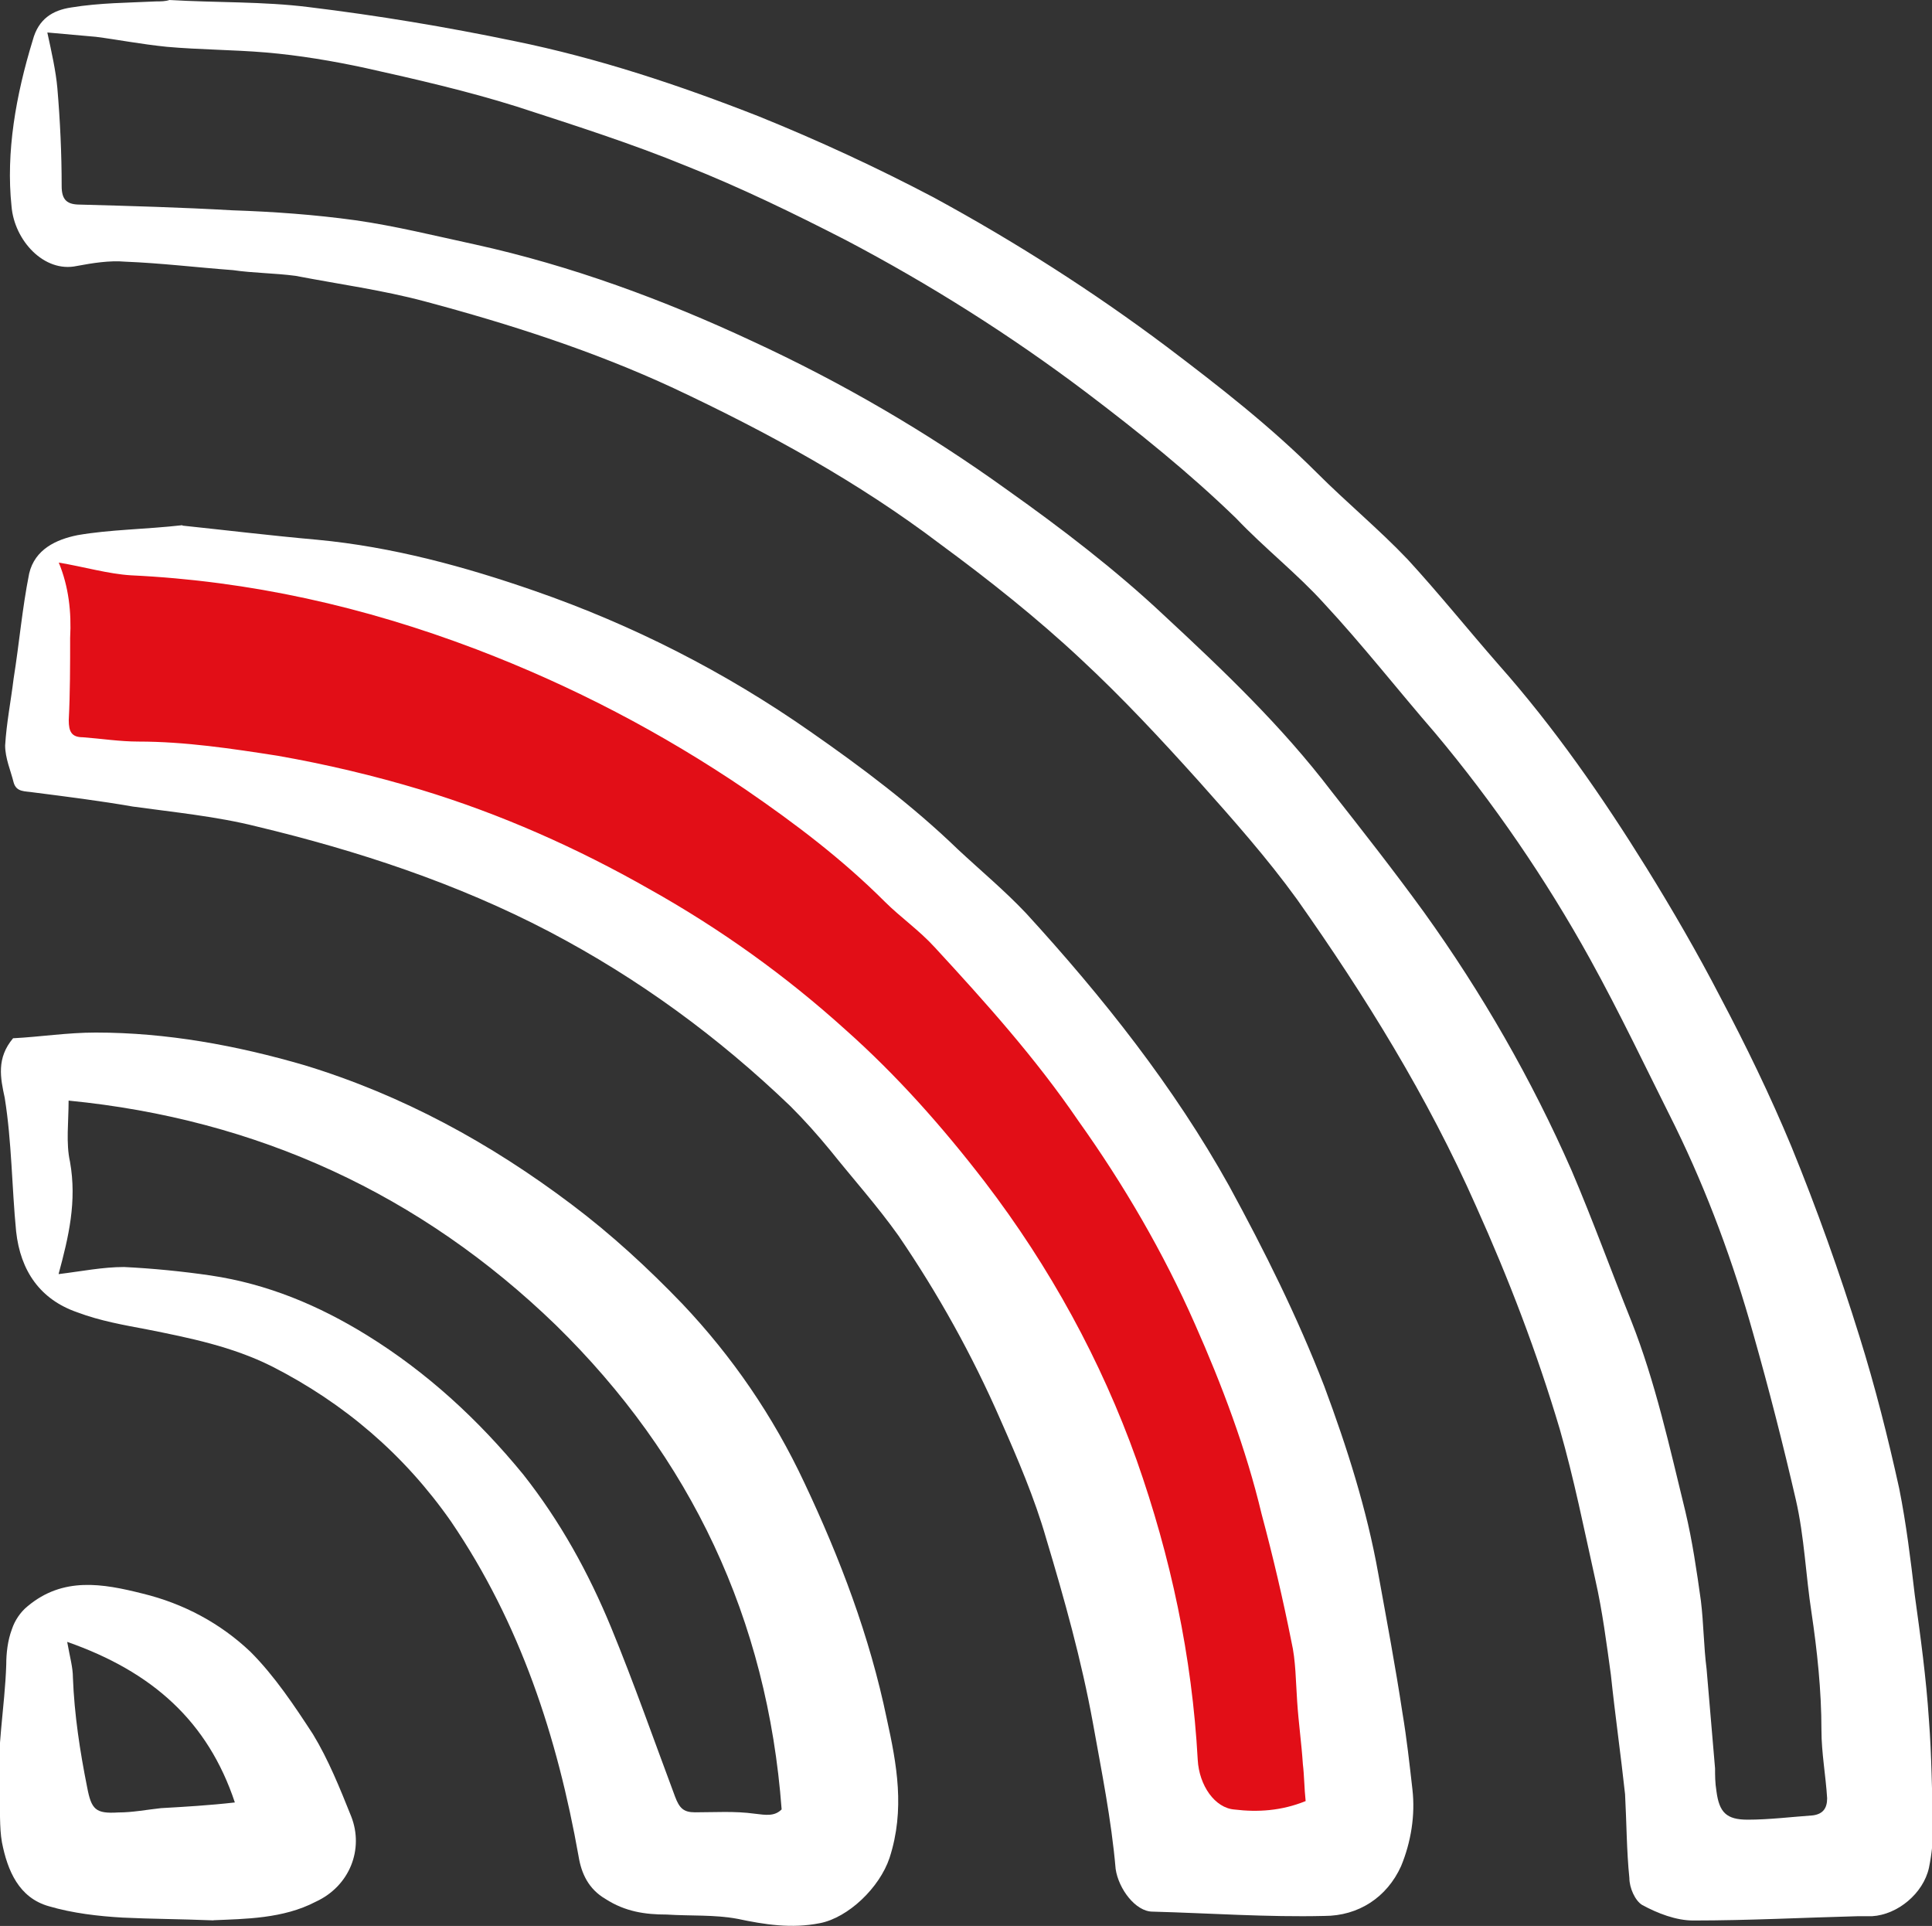
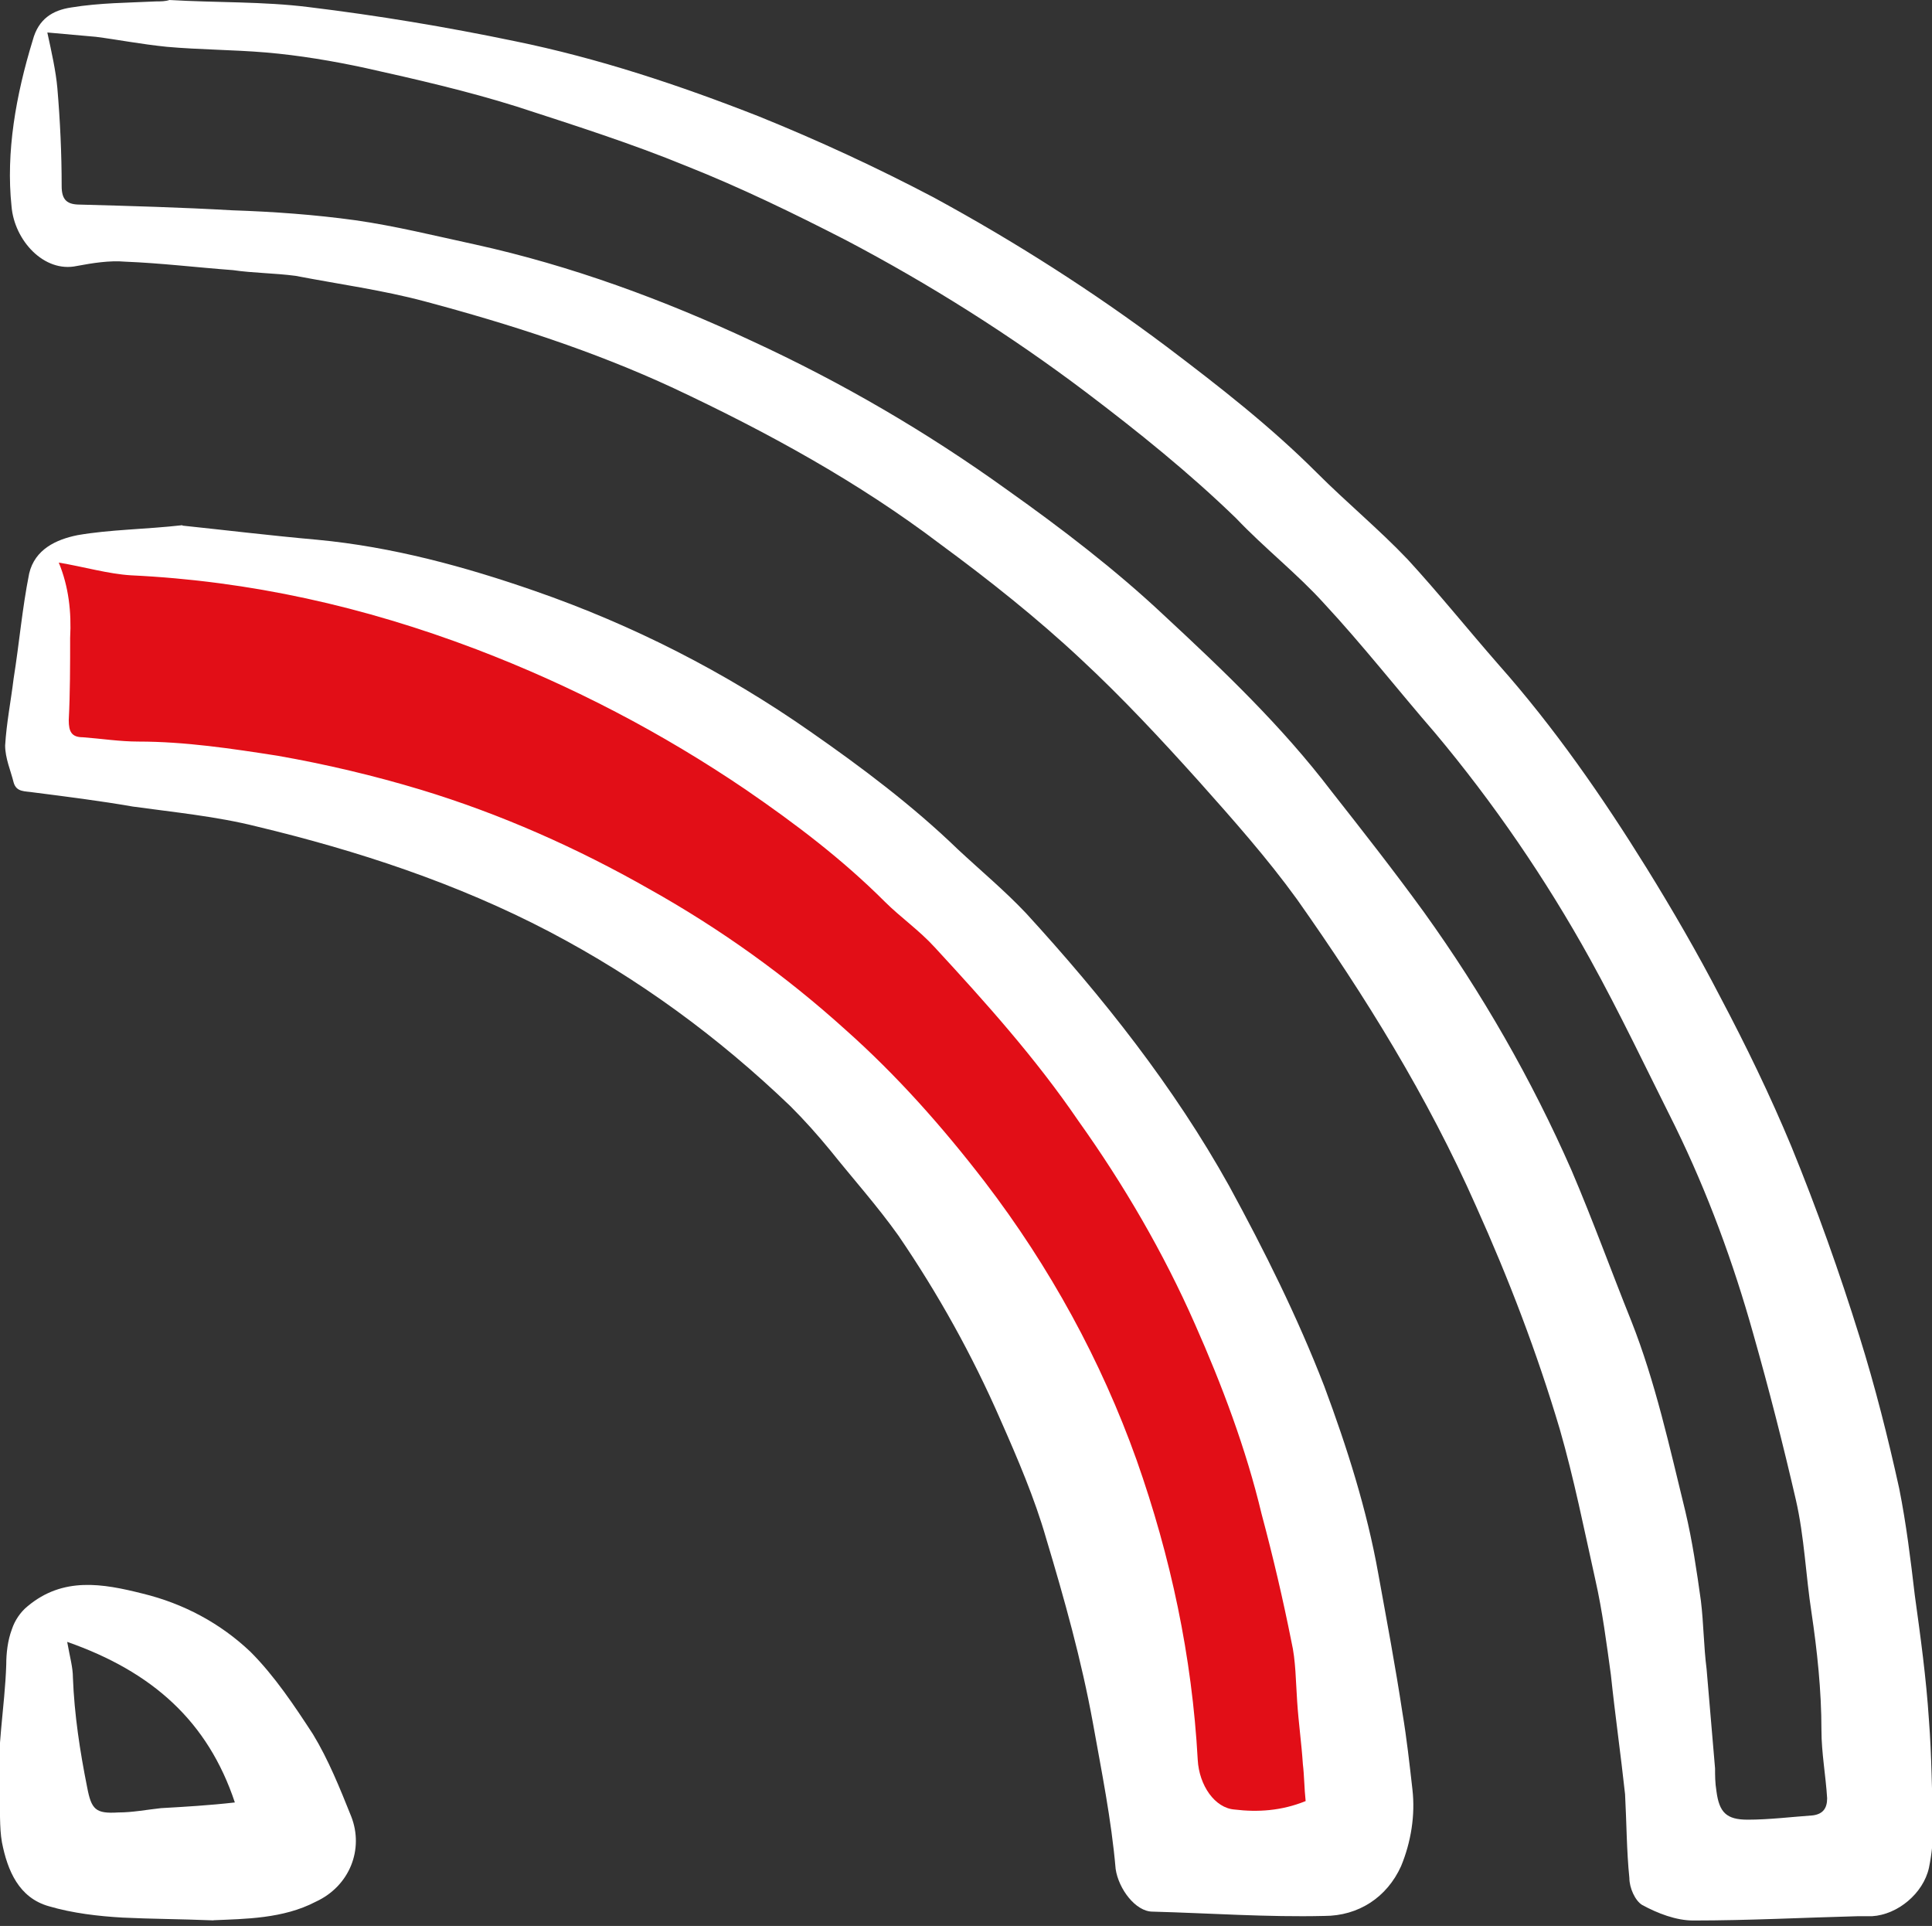
<svg xmlns="http://www.w3.org/2000/svg" id="Ebene_1" data-name="Ebene 1" viewBox="0 0 139.11 138.66">
  <rect x="0" y="0" width="139.11" height="138.66" fill="#333333" stroke="none" />
  <defs>
    <style>
      .cls-1 {
        fill: #e20e17;
      }

      .cls-1, .cls-2 {
        stroke-width: 0px;
      }

      .cls-2 {
        fill: #fff;
      }
    </style>
  </defs>
  <path class="cls-1" d="M3.92,53.69l-.61-13.09,2.15-1.33,18.2,1.12,37.43,17.79s11.76,13.29,12.37,13.7,11.76,15.85,11.76,15.85l7.47,21.88,4.7,15.44-2.97,6.85-9.82-1.12s-4.09-18.41-4.3-19.02-6.44-13.91-6.85-14.52-8.79-14.52-8.79-14.52l-8.79-9.2-11.76-8.39-11.96-5.73-18.61-4.5-9.61-1.23Z" />
  <g>
-     <path class="cls-2" d="M12.2,0c3.37.2,6.75.1,10.02.51,5.01.61,9.92,1.43,14.83,2.45,6.03,1.23,11.86,3.17,17.59,5.42,4.3,1.74,8.49,3.68,12.58,5.83,5.83,3.17,11.45,6.75,16.77,10.74,3.78,2.86,7.47,5.73,10.84,9.1,2.15,2.15,4.5,4.09,6.54,6.24,2.25,2.45,4.3,5.01,6.54,7.57,3.99,4.5,7.47,9.51,10.64,14.62,1.84,2.97,3.68,6.14,5.32,9.31,1.84,3.48,3.58,7.06,5.11,10.74,1.84,4.5,3.48,9.1,4.91,13.7,1.12,3.58,2.05,7.26,2.86,10.94.51,2.56.82,5.11,1.12,7.67.41,2.97.82,5.93,1.02,9,.2,2.56.2,5.11.31,7.57,0,1.02-.1,2.05-.31,3.07-.41,1.84-2.25,3.37-4.09,3.48h-1.02c-3.89.1-7.87.31-11.86.31-1.23,0-2.56-.51-3.68-1.12-.51-.31-.92-1.23-.92-1.94-.2-1.94-.2-3.99-.31-6.03-.31-2.86-.72-5.73-1.02-8.59-.31-2.25-.61-4.6-1.12-6.85-.82-3.68-1.53-7.26-2.56-10.84-1.64-5.52-3.68-10.84-6.03-16.06-3.48-7.87-7.98-15.13-12.89-22.09-2.15-2.97-4.6-5.73-7.06-8.49-2.76-3.07-5.52-6.03-8.49-8.79-3.17-2.97-6.65-5.73-10.12-8.28-5.93-4.5-12.48-8.08-19.23-11.25-5.73-2.66-11.76-4.6-17.9-6.24-3.07-.82-6.14-1.23-9.31-1.84-1.53-.2-3.07-.2-4.5-.41-2.66-.2-5.22-.51-7.77-.61-1.12-.1-2.35.1-3.48.31-2.35.51-4.5-1.84-4.7-4.3-.41-3.89.31-7.98,1.53-11.96.41-1.53,1.43-2.15,2.76-2.35C7.19.2,9.24.2,11.28.1,11.59.1,11.9.1,12.2,0,12.2.1,12.2,0,12.2,0ZM3.41,2.35c.31,1.43.61,2.76.72,3.99.2,2.35.31,4.7.31,7.06,0,1.02.41,1.33,1.33,1.33,3.68.1,7.26.2,10.94.41,2.97.1,5.93.31,8.9.72,2.86.41,5.73,1.12,8.59,1.74,6.95,1.53,13.6,3.99,19.94,6.95,6.44,2.97,12.58,6.54,18.41,10.74,3.89,2.76,7.77,5.73,11.25,9,4.3,3.99,8.49,7.98,12.07,12.68,2.25,2.86,4.5,5.73,6.65,8.69,4.19,5.83,7.77,12.07,10.64,18.61,1.53,3.58,2.86,7.26,4.3,10.84,1.74,4.4,2.76,9.1,3.89,13.7.51,2.15.82,4.3,1.12,6.44.2,1.64.2,3.27.41,4.91.2,2.35.41,4.81.61,7.16,0,.51,0,1.02.1,1.64.2,1.53.72,2.05,2.25,2.05s3.17-.2,4.7-.31c.72-.1,1.02-.51,1.02-1.23-.1-1.64-.41-3.27-.41-4.91,0-2.86-.31-5.73-.72-8.49-.41-2.66-.51-5.42-1.12-8.08-.92-3.99-1.94-7.98-3.07-11.96-1.43-5.11-3.27-10.12-5.62-14.93-2.05-4.09-3.99-8.18-6.14-12.07-3.17-5.73-6.95-11.25-11.15-16.26-2.66-3.07-5.22-6.34-7.98-9.31-1.94-2.15-4.3-3.99-6.34-6.14-3.37-3.27-7.06-6.24-10.84-9.1-5.42-4.09-11.25-7.77-17.28-10.94-3.78-1.94-7.57-3.78-11.45-5.32-3.99-1.64-8.18-2.97-12.27-4.3-3.58-1.12-7.16-1.94-10.84-2.76-2.35-.51-4.81-.92-7.16-1.12-2.35-.2-4.81-.2-7.16-.41-1.94-.2-3.48-.51-5.11-.72-1.12-.1-2.25-.2-3.48-.31Z" />
+     <path class="cls-2" d="M12.2,0c3.37.2,6.75.1,10.02.51,5.01.61,9.92,1.43,14.83,2.45,6.03,1.23,11.86,3.17,17.59,5.42,4.3,1.74,8.49,3.68,12.58,5.83,5.83,3.17,11.45,6.75,16.77,10.74,3.78,2.86,7.47,5.73,10.84,9.1,2.15,2.15,4.5,4.09,6.54,6.24,2.25,2.45,4.3,5.01,6.54,7.57,3.99,4.5,7.47,9.51,10.64,14.62,1.84,2.97,3.68,6.14,5.32,9.31,1.84,3.48,3.58,7.06,5.11,10.74,1.84,4.5,3.48,9.1,4.91,13.7,1.12,3.58,2.05,7.26,2.86,10.94.51,2.56.82,5.11,1.12,7.67.41,2.97.82,5.93,1.02,9,.2,2.56.2,5.11.31,7.57,0,1.02-.1,2.05-.31,3.07-.41,1.84-2.25,3.37-4.09,3.48h-1.02c-3.89.1-7.87.31-11.86.31-1.23,0-2.56-.51-3.68-1.12-.51-.31-.92-1.23-.92-1.94-.2-1.94-.2-3.99-.31-6.03-.31-2.86-.72-5.73-1.02-8.59-.31-2.25-.61-4.6-1.12-6.85-.82-3.68-1.53-7.26-2.56-10.84-1.64-5.52-3.68-10.84-6.03-16.06-3.48-7.87-7.98-15.13-12.89-22.09-2.15-2.97-4.6-5.73-7.06-8.49-2.76-3.07-5.52-6.03-8.49-8.79-3.17-2.97-6.65-5.73-10.12-8.28-5.93-4.5-12.48-8.08-19.23-11.25-5.73-2.66-11.76-4.6-17.9-6.24-3.07-.82-6.14-1.23-9.31-1.84-1.53-.2-3.07-.2-4.5-.41-2.66-.2-5.22-.51-7.77-.61-1.12-.1-2.35.1-3.48.31-2.35.51-4.5-1.84-4.7-4.3-.41-3.89.31-7.98,1.53-11.96.41-1.53,1.43-2.15,2.76-2.35C7.19.2,9.24.2,11.28.1,11.59.1,11.9.1,12.2,0,12.2.1,12.2,0,12.2,0ZM3.41,2.35c.31,1.43.61,2.76.72,3.99.2,2.35.31,4.7.31,7.06,0,1.02.41,1.33,1.33,1.33,3.68.1,7.26.2,10.94.41,2.97.1,5.93.31,8.9.72,2.86.41,5.73,1.12,8.59,1.74,6.95,1.53,13.6,3.99,19.94,6.95,6.44,2.97,12.58,6.54,18.41,10.74,3.89,2.76,7.77,5.73,11.25,9,4.3,3.99,8.49,7.98,12.07,12.68,2.25,2.86,4.5,5.73,6.65,8.69,4.19,5.83,7.77,12.07,10.64,18.61,1.53,3.58,2.86,7.26,4.3,10.84,1.74,4.4,2.76,9.1,3.89,13.7.51,2.15.82,4.3,1.12,6.44.2,1.64.2,3.27.41,4.91.2,2.35.41,4.81.61,7.16,0,.51,0,1.02.1,1.64.2,1.53.72,2.05,2.25,2.05s3.17-.2,4.7-.31c.72-.1,1.02-.51,1.02-1.23-.1-1.64-.41-3.27-.41-4.91,0-2.86-.31-5.73-.72-8.49-.41-2.66-.51-5.42-1.12-8.08-.92-3.99-1.94-7.98-3.07-11.96-1.43-5.11-3.27-10.12-5.62-14.93-2.05-4.09-3.99-8.18-6.14-12.07-3.17-5.73-6.95-11.25-11.15-16.26-2.66-3.07-5.22-6.34-7.98-9.31-1.94-2.15-4.3-3.99-6.34-6.14-3.37-3.27-7.06-6.24-10.84-9.1-5.42-4.09-11.25-7.77-17.28-10.94-3.78-1.94-7.57-3.78-11.45-5.32-3.99-1.64-8.18-2.97-12.27-4.3-3.58-1.12-7.16-1.94-10.84-2.76-2.35-.51-4.81-.92-7.16-1.12-2.35-.2-4.81-.2-7.16-.41-1.94-.2-3.48-.51-5.11-.72-1.12-.1-2.25-.2-3.48-.31" />
    <path class="cls-2" d="M13.12,37.84c2.97.31,6.34.72,9.72,1.02,5.42.51,10.64,1.94,15.65,3.68,7.06,2.45,13.7,5.83,19.84,10.12,3.68,2.56,7.36,5.32,10.64,8.49,1.64,1.53,3.37,2.97,4.91,4.6,5.52,6.03,10.64,12.48,14.62,19.63,2.56,4.7,4.91,9.41,6.85,14.42,1.64,4.4,3.07,8.9,3.89,13.5.61,3.37,1.23,6.65,1.74,10.02.31,1.84.51,3.68.72,5.52s-.1,3.78-.82,5.52c-1.02,2.25-3.07,3.58-5.52,3.58-4.09.1-8.28-.2-12.37-.31-1.23,0-2.45-1.64-2.66-3.07-.31-3.58-1.02-7.06-1.64-10.53-.82-4.5-2.05-8.9-3.37-13.29-.82-2.86-2.05-5.73-3.27-8.49-2.05-4.7-4.5-9.1-7.36-13.29-1.53-2.15-3.27-4.09-4.91-6.14-.92-1.12-1.84-2.15-2.86-3.17-5.22-5.01-10.94-9.2-17.38-12.58-6.65-3.48-13.81-5.83-21.07-7.57-2.86-.72-5.93-1.02-8.9-1.43-2.35-.41-4.81-.72-7.16-1.02-.61-.1-1.23,0-1.43-.72-.2-.82-.61-1.74-.61-2.66.1-1.64.41-3.17.61-4.81.41-2.56.61-5.01,1.12-7.57.41-1.74,1.94-2.45,3.48-2.76,2.35-.41,4.81-.41,7.57-.72ZM4.23,40.5c.72,1.74.92,3.58.82,5.42,0,1.94,0,3.99-.1,5.93,0,.82.2,1.23,1.02,1.23,1.33.1,2.66.31,3.99.31,3.37,0,6.75.51,10.02,1.02,3.48.61,6.95,1.43,10.33,2.45,5.73,1.74,11.25,4.19,16.46,7.16,5.11,2.86,9.82,6.24,14.11,10.12,3.68,3.27,6.95,6.95,10.02,10.94,4.7,6.14,8.39,12.89,10.94,20.04,2.45,6.95,3.99,14.11,4.4,21.58.1,1.84,1.23,3.48,2.66,3.58,1.64.2,3.37.1,5.11-.61-.1-.92-.1-1.84-.2-2.66-.1-1.53-.31-2.97-.41-4.5-.1-1.43-.1-2.97-.41-4.3-.61-3.07-1.33-6.14-2.15-9.2-1.12-4.7-2.86-9.31-4.81-13.7-2.25-5.11-5.11-10.02-8.39-14.62-3.07-4.5-6.65-8.49-10.33-12.48-1.12-1.23-2.45-2.15-3.58-3.27-3.07-3.07-6.44-5.62-10.02-8.08-6.03-4.09-12.48-7.47-19.43-10.12-8.08-3.07-16.26-4.91-24.85-5.32-1.64-.1-3.37-.61-5.22-.92Z" />
-     <path class="cls-2" d="M.96,74.75c1.94-.1,3.89-.41,5.93-.41,5.11,0,10.12.92,15.03,2.35,7.06,2.15,13.4,5.62,19.23,10.02,2.86,2.15,5.52,4.6,7.98,7.16,3.58,3.78,6.54,8.08,8.79,12.89,2.56,5.42,4.7,11.04,5.93,16.98.72,3.27,1.33,6.54.2,10.02-.72,2.15-2.97,4.3-5.01,4.7-2.05.41-3.99.1-5.93-.31-1.64-.31-3.37-.2-5.11-.31-1.53,0-2.97-.2-4.4-1.12-1.23-.72-1.74-1.84-1.94-3.07-1.53-8.59-4.19-16.77-9.2-24.13-3.37-4.81-7.67-8.49-12.89-11.15-2.86-1.43-5.93-2.05-9-2.66-1.64-.31-3.37-.61-5.01-1.23-2.66-.92-4.09-2.97-4.4-5.83-.31-3.17-.31-6.44-.82-9.61-.31-1.43-.61-2.86.61-4.3ZM4.23,91.73c1.64-.2,3.17-.51,4.7-.51,2.05.1,4.19.31,6.24.61,4.09.61,7.77,2.15,11.25,4.3,4.3,2.66,7.98,6.03,11.25,10.02,2.66,3.37,4.7,7.06,6.34,11.04,1.64,3.99,3.07,8.08,4.6,12.17.31.82.61,1.12,1.43,1.12,1.43,0,2.86-.1,4.3.1.82.1,1.43.2,1.94-.31-1.02-13.7-6.54-25.36-16.26-34.87-9.72-9.41-21.48-14.83-35.08-16.16,0,1.53-.2,3.07.1,4.4.51,2.86-.1,5.42-.82,8.08Z" />
    <path class="cls-2" d="M15.37,138.26c-2.45-.1-4.5-.1-6.54-.2-1.74-.1-3.58-.31-5.32-.82-2.15-.61-2.97-2.56-3.37-4.6-.2-1.12-.1-2.35-.2-3.48-.2-3.17.41-6.24.51-9.31,0-.82.1-1.74.41-2.56.2-.61.61-1.23,1.12-1.64,2.56-2.15,5.42-1.64,8.28-.92,2.97.72,5.62,2.15,7.77,4.19,1.74,1.74,3.17,3.89,4.5,5.93,1.12,1.84,1.94,3.89,2.76,5.93.92,2.35-.1,5.01-2.56,6.14-2.35,1.23-5.11,1.23-7.36,1.33ZM4.84,118.22c.2,1.12.41,1.84.41,2.56.1,2.66.51,5.32,1.02,7.87.31,1.64.61,1.94,2.25,1.84,1.02,0,2.05-.2,3.07-.31,1.74-.1,3.48-.2,5.32-.41-1.94-5.83-5.93-9.41-12.07-11.56Z" />
  </g>
</svg>